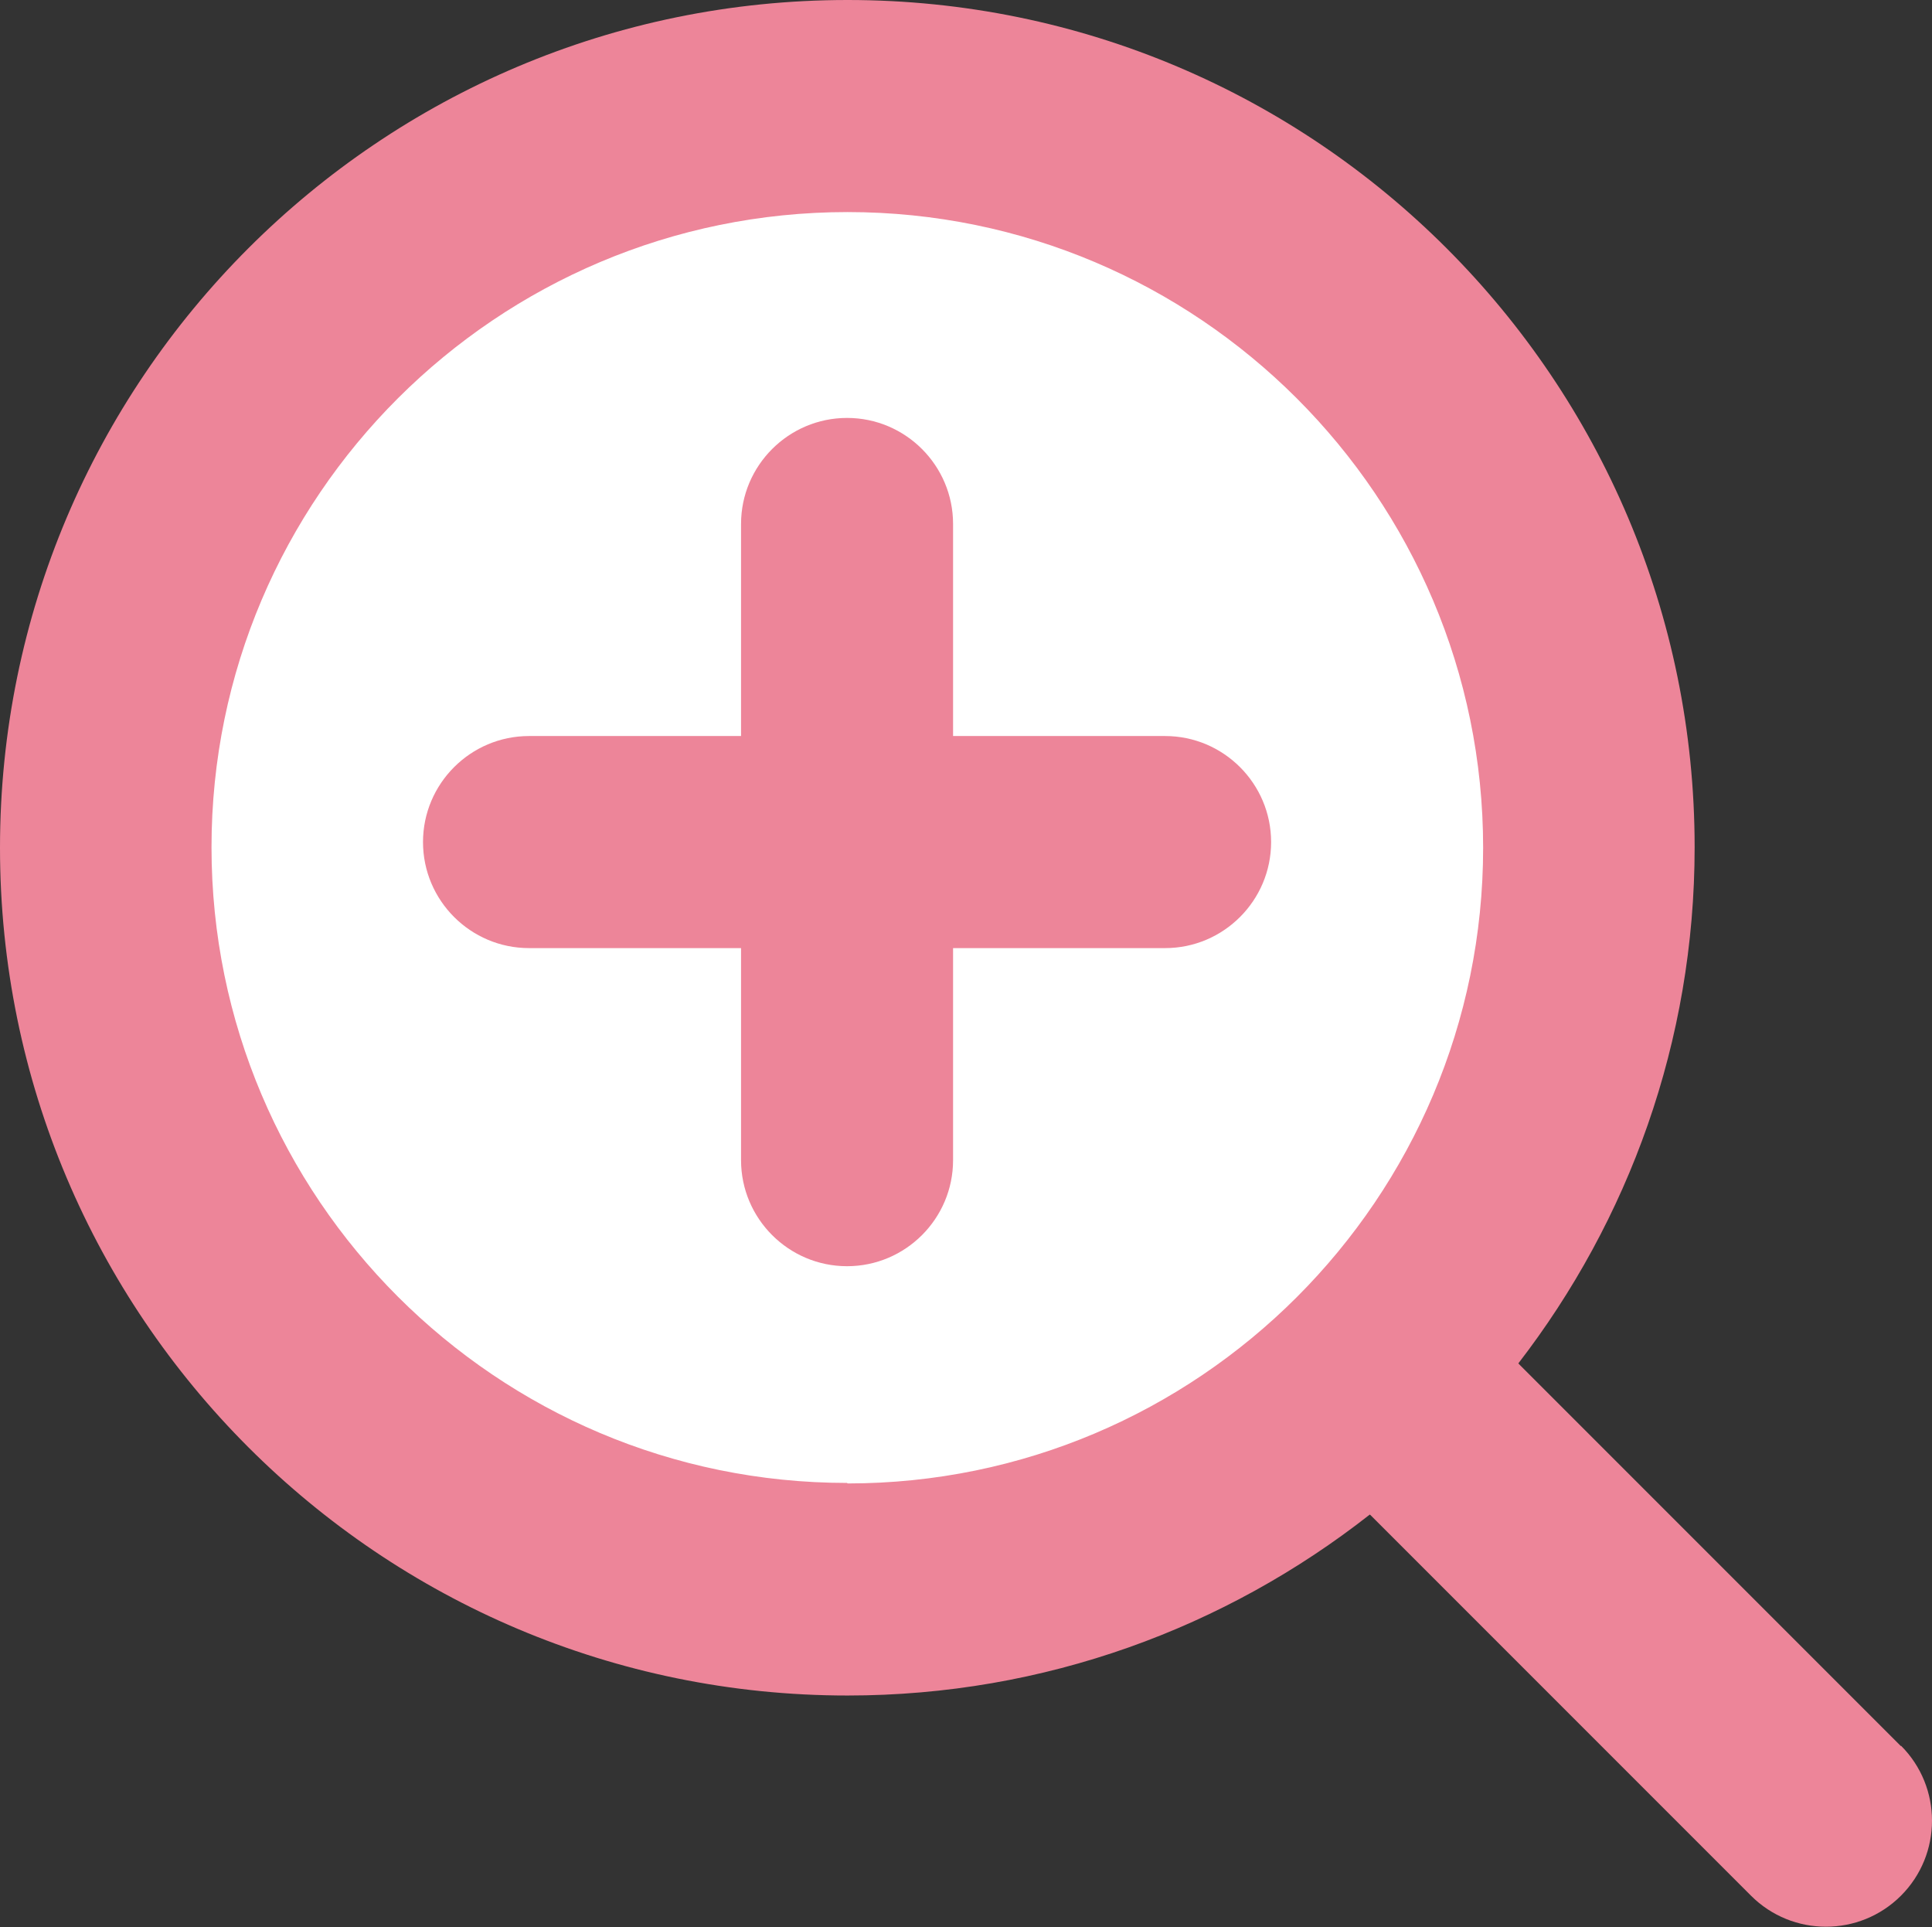
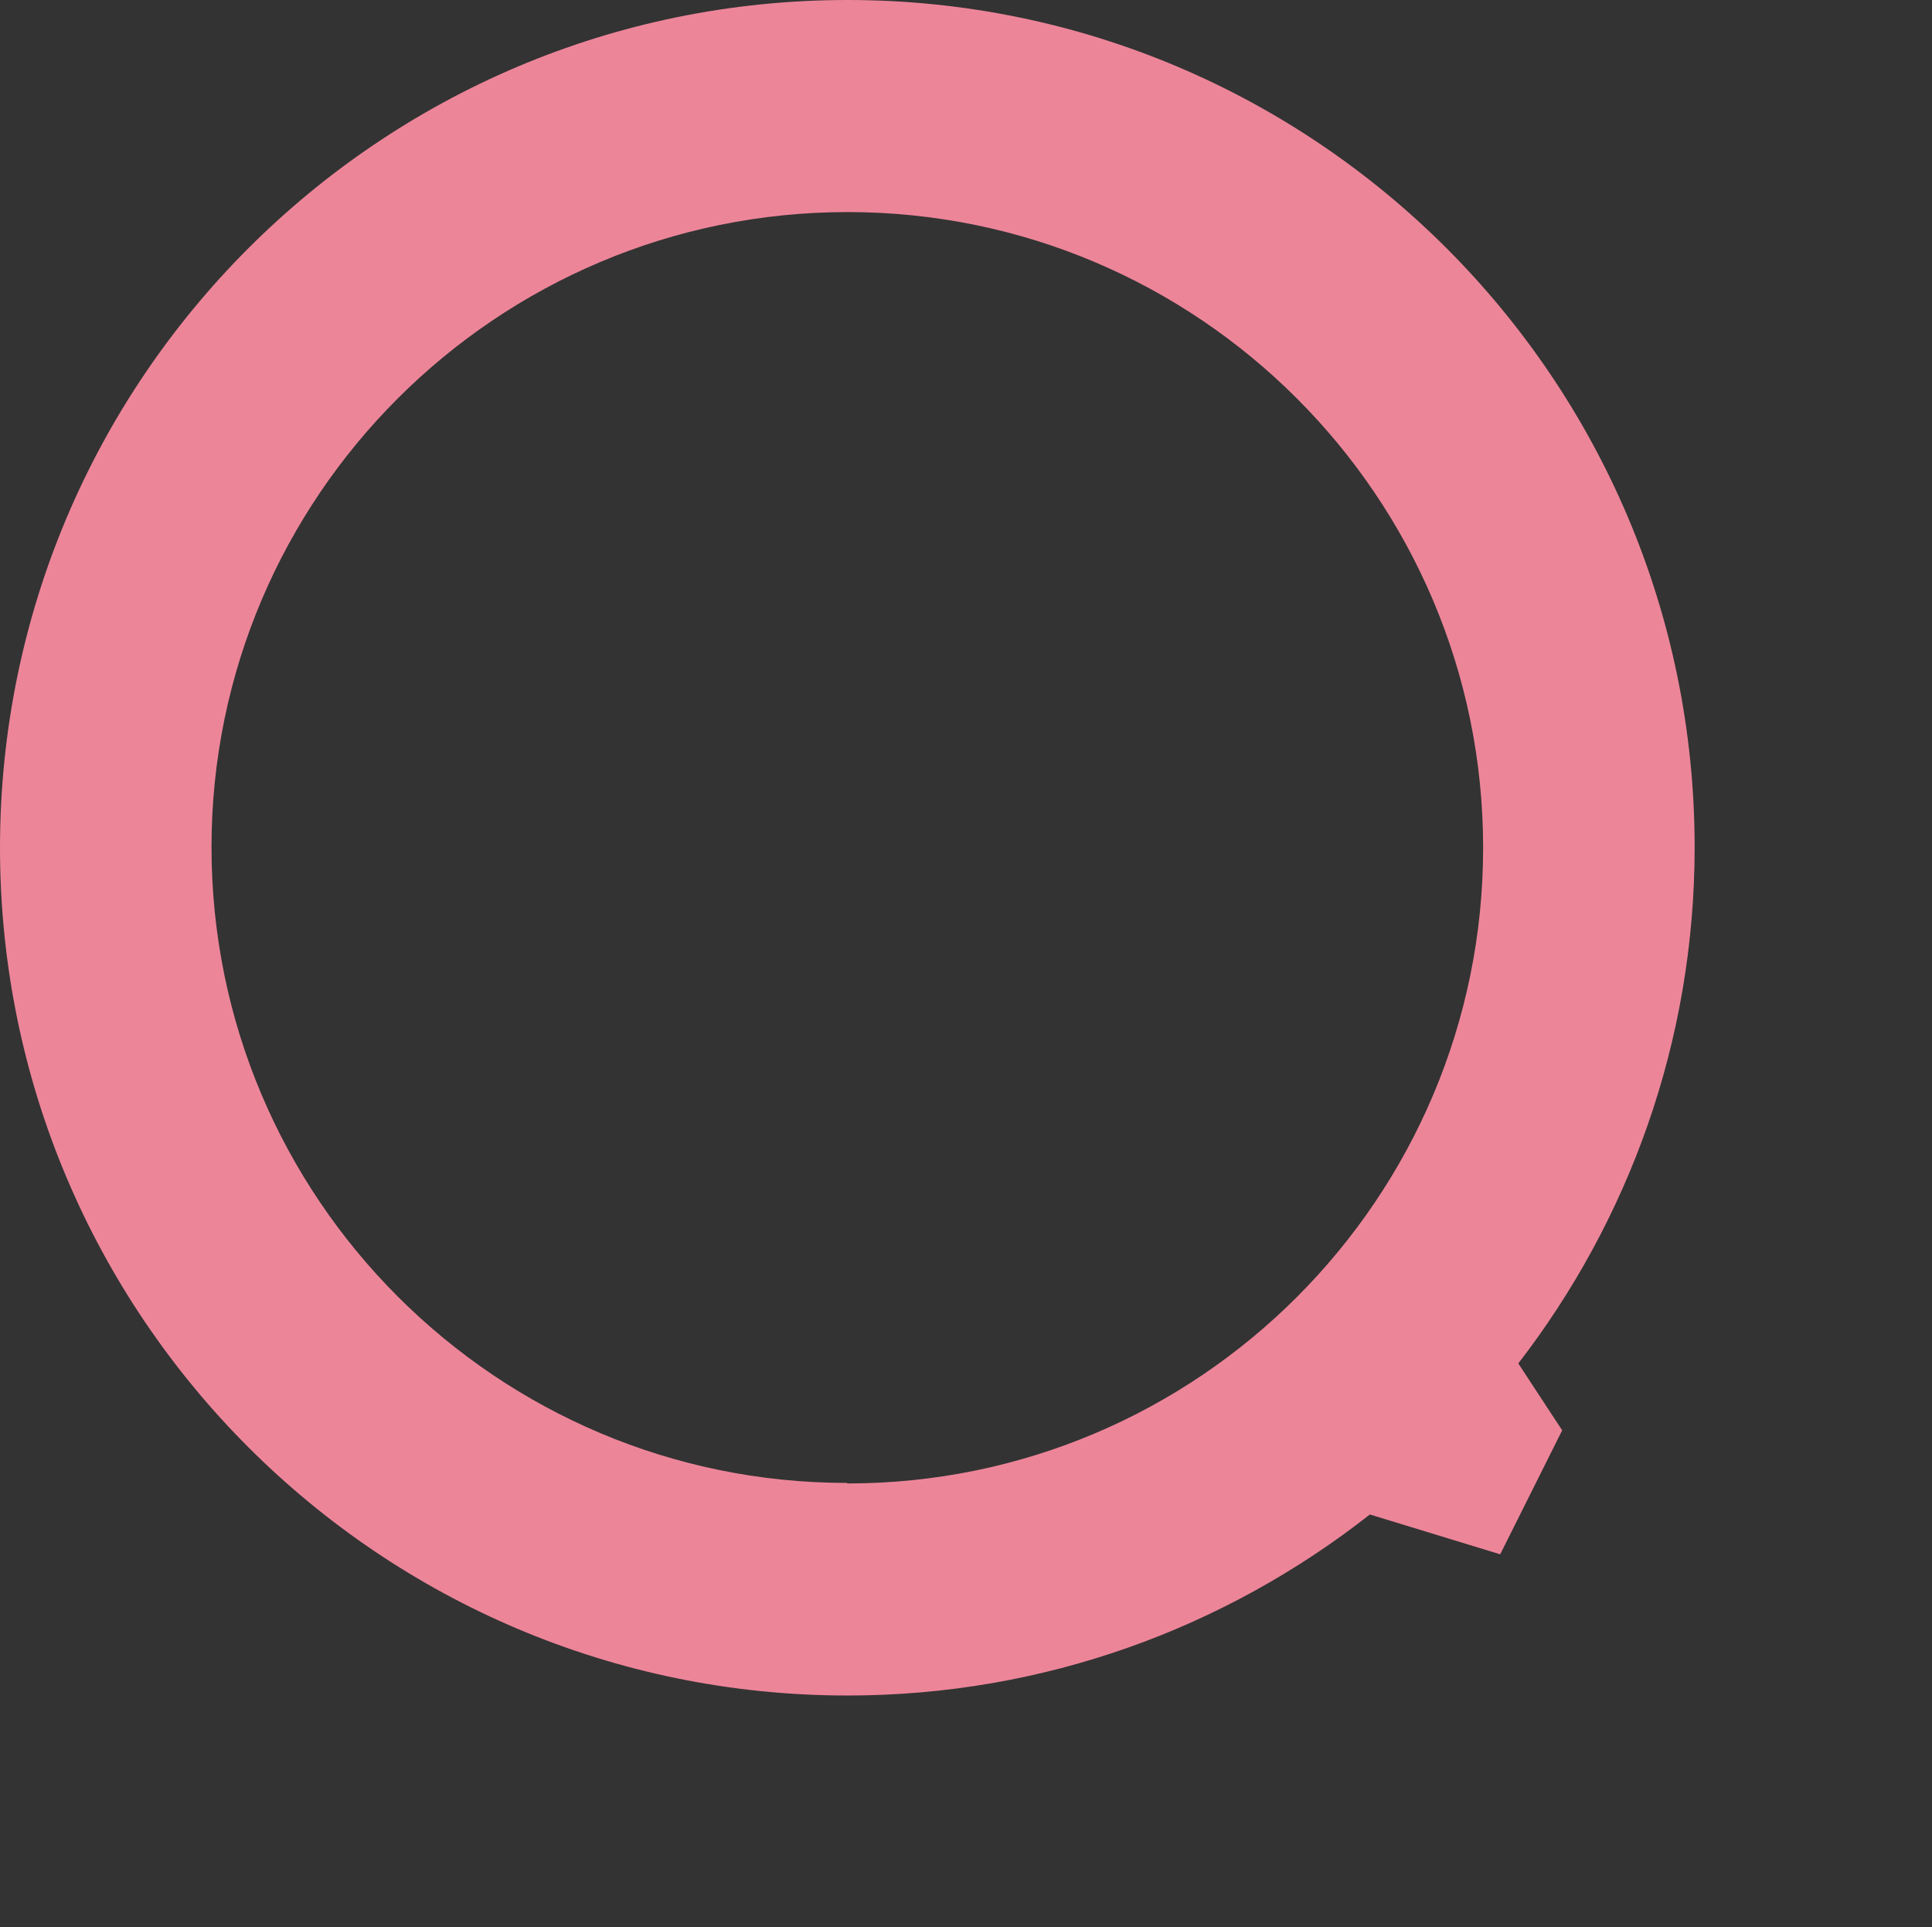
<svg xmlns="http://www.w3.org/2000/svg" id="_レイヤー_2" data-name="レイヤー 2" width="37.36" height="37.26" viewBox="0 0 37.36 37.26">
  <rect x="0" y="0" width="37.36" height="37.26" fill="#333333" stroke="none" />
  <defs>
    <style>
      .cls-1 {
        fill: #ed8599;
      }

      .cls-2 {
        fill: #fff;
      }
    </style>
  </defs>
  <g id="image">
    <g>
-       <circle class="cls-2" cx="15.98" cy="16.75" r="14.5" />
      <g>
-         <path class="cls-1" d="M22.53,14.23h-4.1v-4.1c0-1.13-.92-2.05-2.05-2.05s-2.05,.92-2.05,2.05v4.1h-4.1c-1.13,0-2.05,.92-2.05,2.05s.92,2.05,2.05,2.05h4.1v4.1c0,1.13,.92,2.05,2.05,2.05s2.05-.92,2.05-2.05v-4.1h4.1c1.13,0,2.05-.92,2.05-2.05s-.92-2.05-2.05-2.05Z" />
        <path class="cls-1" d="M30.2,27.64l-.84-1.28c2.13-2.76,3.41-6.22,3.41-9.98C32.77,7.34,25.44,0,16.39,0S0,7.34,0,16.39s7.34,16.39,16.39,16.39c3.81,0,7.31-1.31,10.1-3.5l2.52,.77,1.2-2.4Zm-13.82,1.03c-6.78,0-12.29-5.51-12.29-12.29S9.61,4.1,16.39,4.1s12.29,5.51,12.29,12.29-5.51,12.29-12.29,12.29Z" />
-         <path class="cls-1" d="M36.76,33.76l-7.4-7.4c-.84,1.09-1.8,2.07-2.88,2.91l7.38,7.38c.8,.8,2.1,.8,2.9,0,.8-.8,.8-2.1,0-2.9Z" />
      </g>
    </g>
  </g>
</svg>